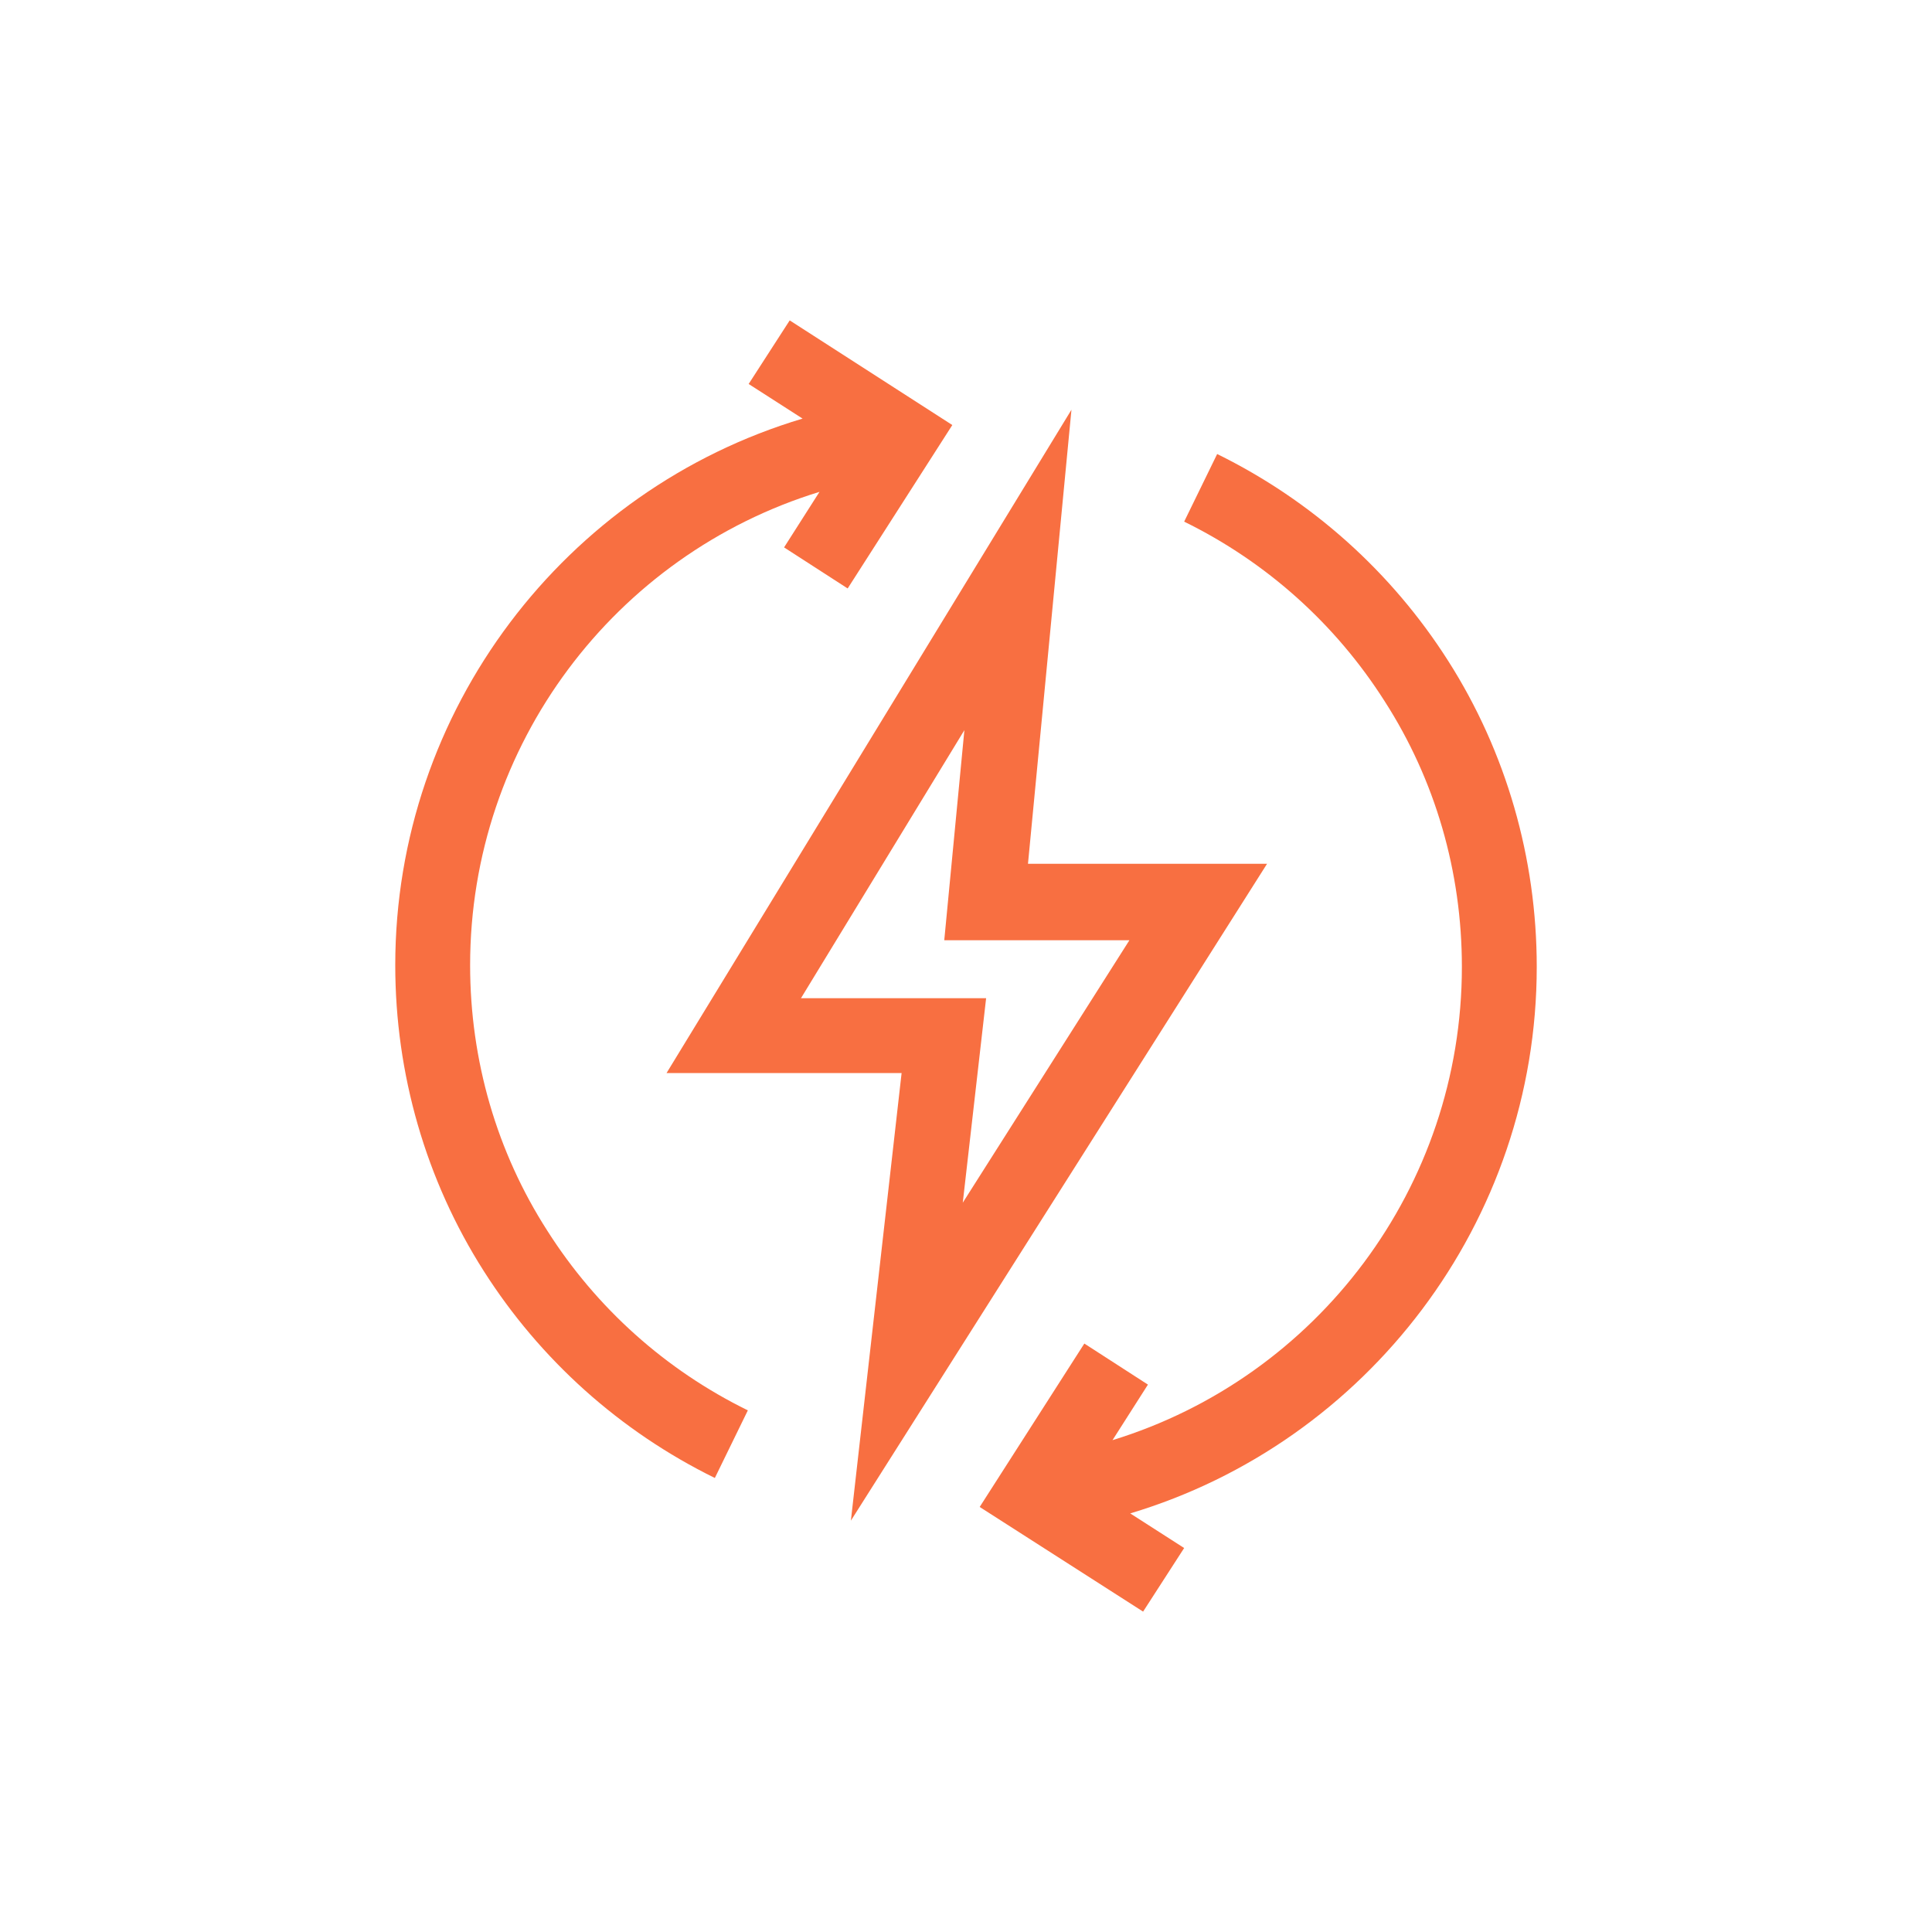
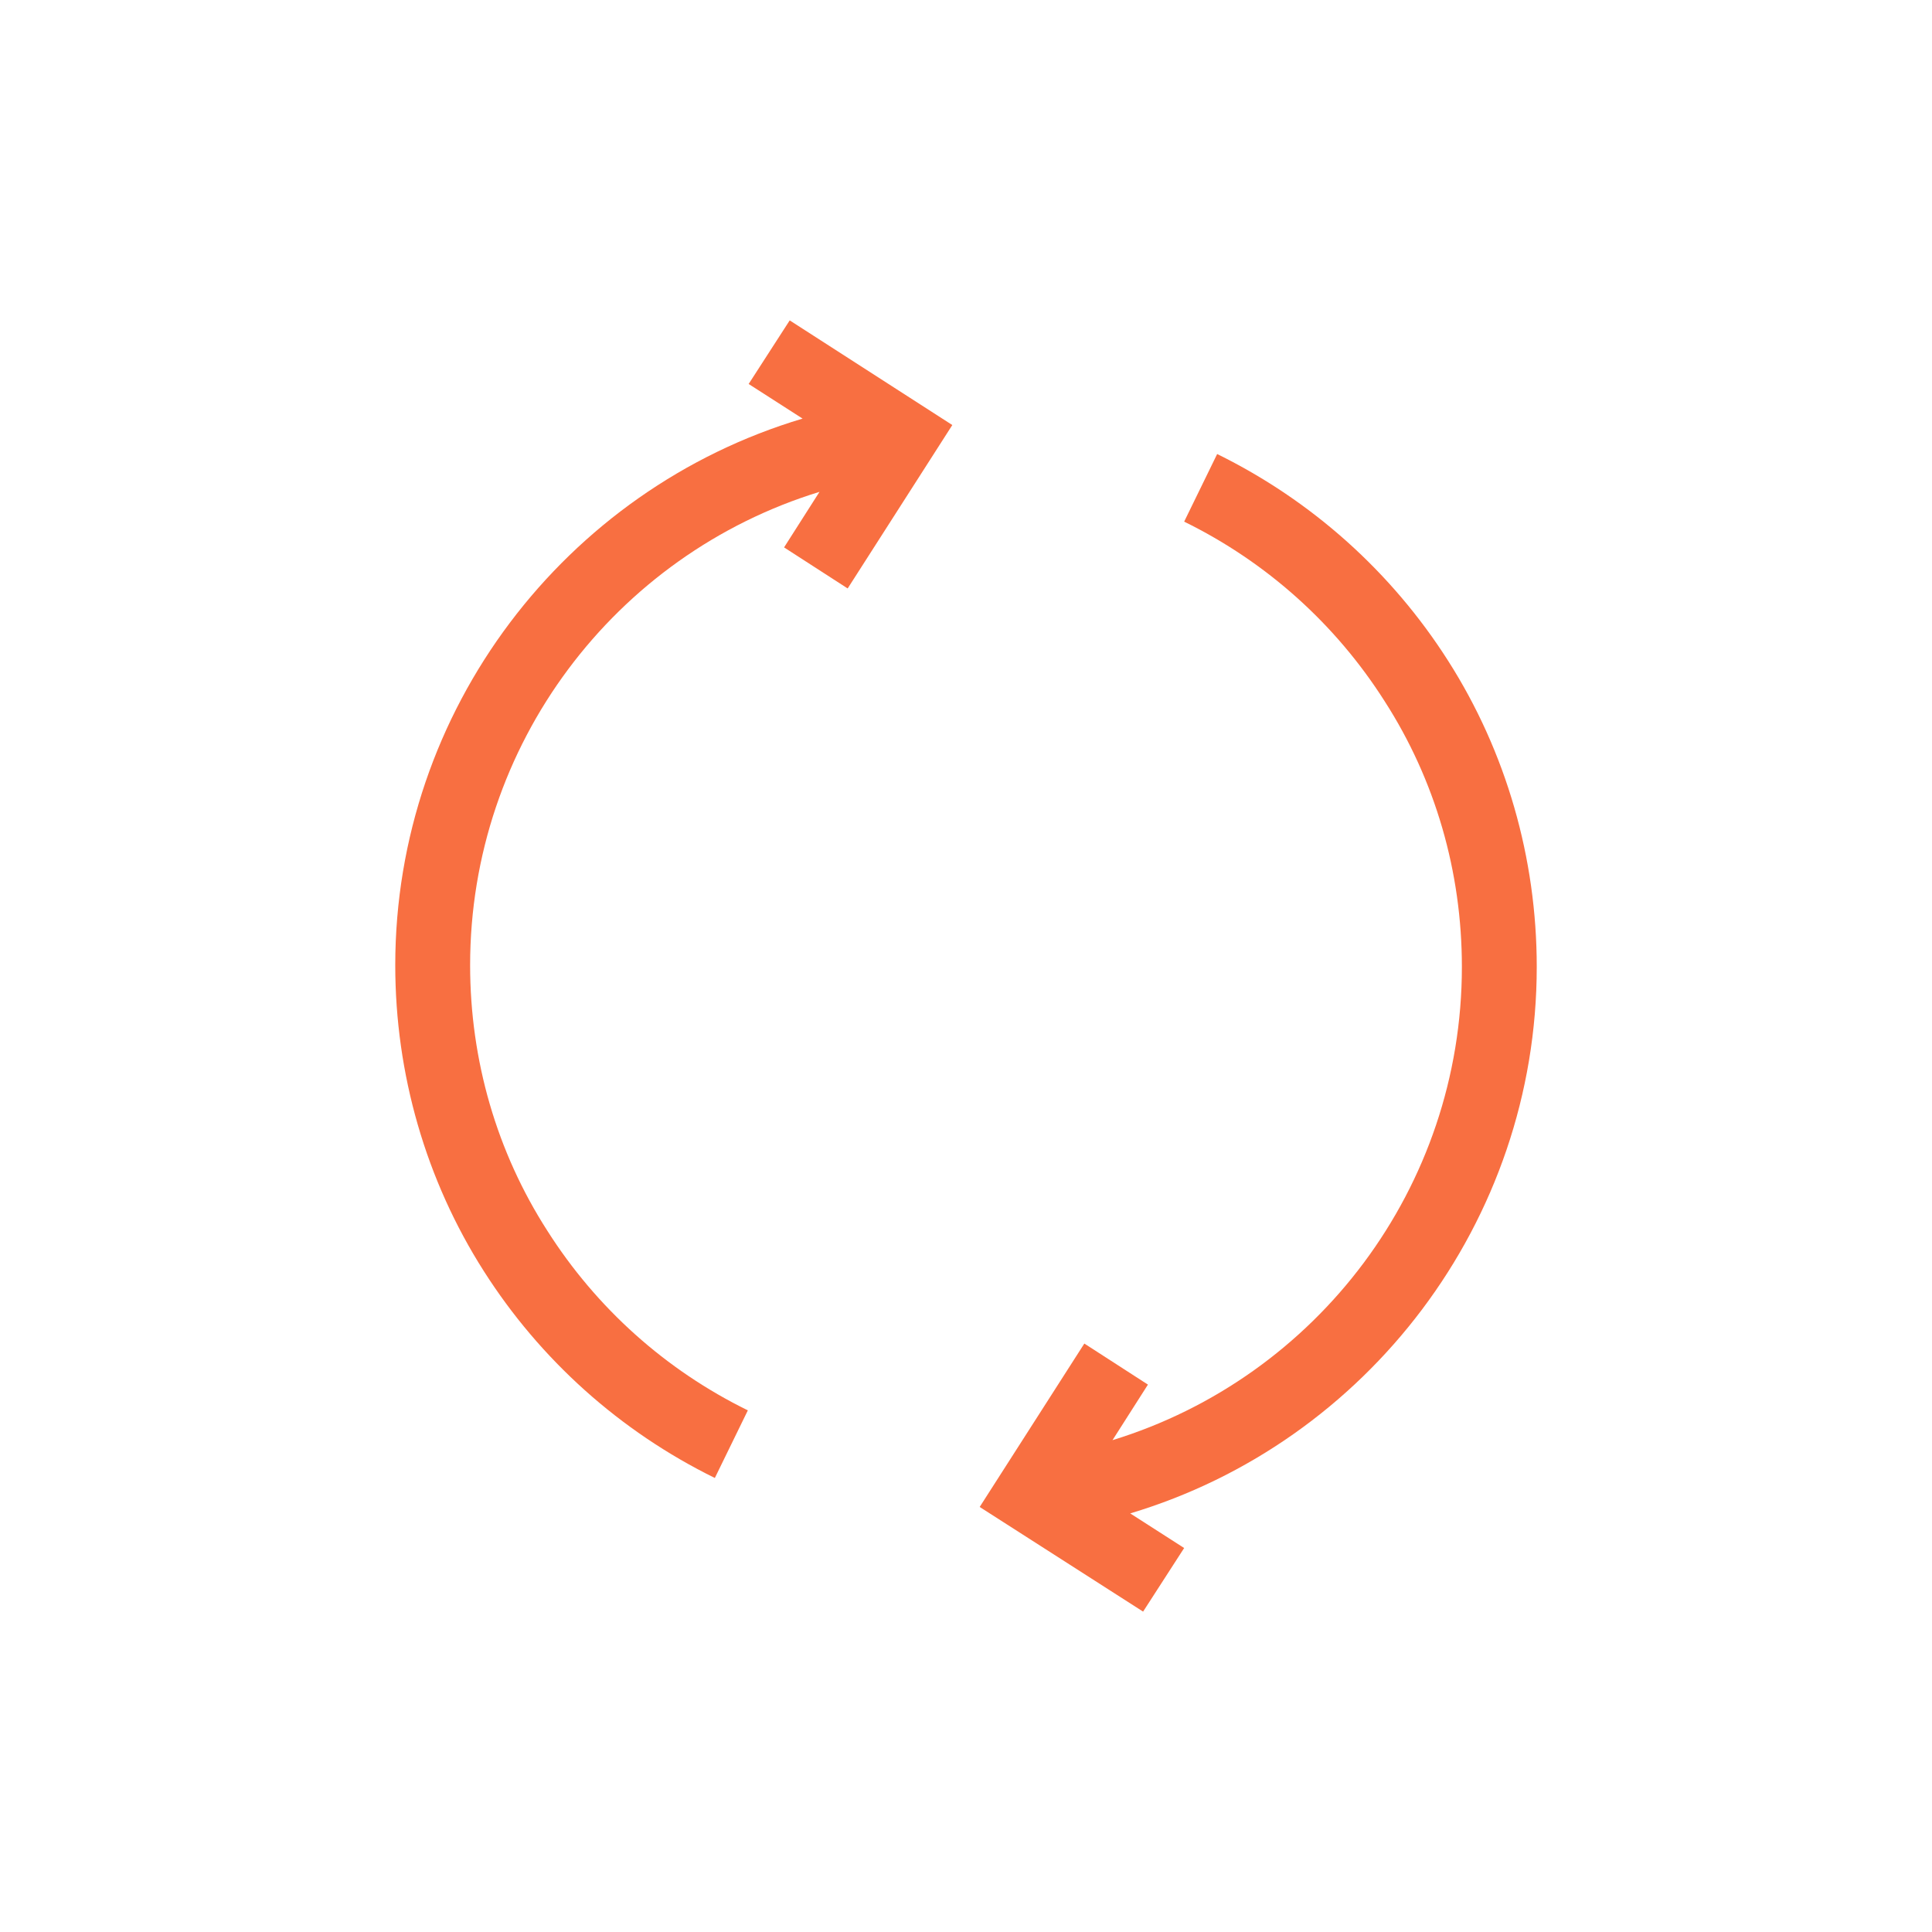
<svg xmlns="http://www.w3.org/2000/svg" id="Ebene_1" x="0px" y="0px" viewBox="0 0 240 240" style="enable-background:new 0 0 240 240;" xml:space="preserve">
  <style type="text/css">	.st0{fill:#f86f41;}</style>
  <g>
    <g>
      <g>
        <path class="st0" d="M98.1,39.8L93,47.7l6.7,4.3c-29.5,8.8-50.6,36.2-50.6,67.9c0,13.5,3.8,26.7,11,38c7,11,16.9,19.9,28.7,25.7    l4.1-8.4c-10.2-5-18.8-12.7-24.9-22.3c-6.3-9.8-9.6-21.2-9.6-33c0-27.4,18-51,43.4-58.8l-4.4,6.9l7.9,5.1l13-20.3L98.1,39.8z" />
      </g>
    </g>
    <g>
      <g>
        <path class="st0" d="M190.9,120.1c0-13.5-3.8-26.7-11-38c-7-11-16.9-19.9-28.7-25.7l-4.1,8.4c10.2,5,18.8,12.7,24.9,22.3    c6.3,9.8,9.6,21.2,9.6,33c0,27.4-18,51-43.4,58.8l4.4-6.9l-7.9-5.1l-13,20.3l20.3,13l5.1-7.9l-6.7-4.3    C169.8,179.2,190.9,151.8,190.9,120.1z" />
      </g>
    </g>
    <g>
      <g>
-         <path class="st0" d="M157.4,107.3h-29.7l5.4-56.4l-50.3,82.4H112l-6.3,55.6L157.4,107.3z M99.5,124l20.3-33.3l-2.5,26.1h23    l-20.7,32.6l2.9-25.4L99.5,124z" />
-       </g>
+         </g>
    </g>
  </g>
</svg>